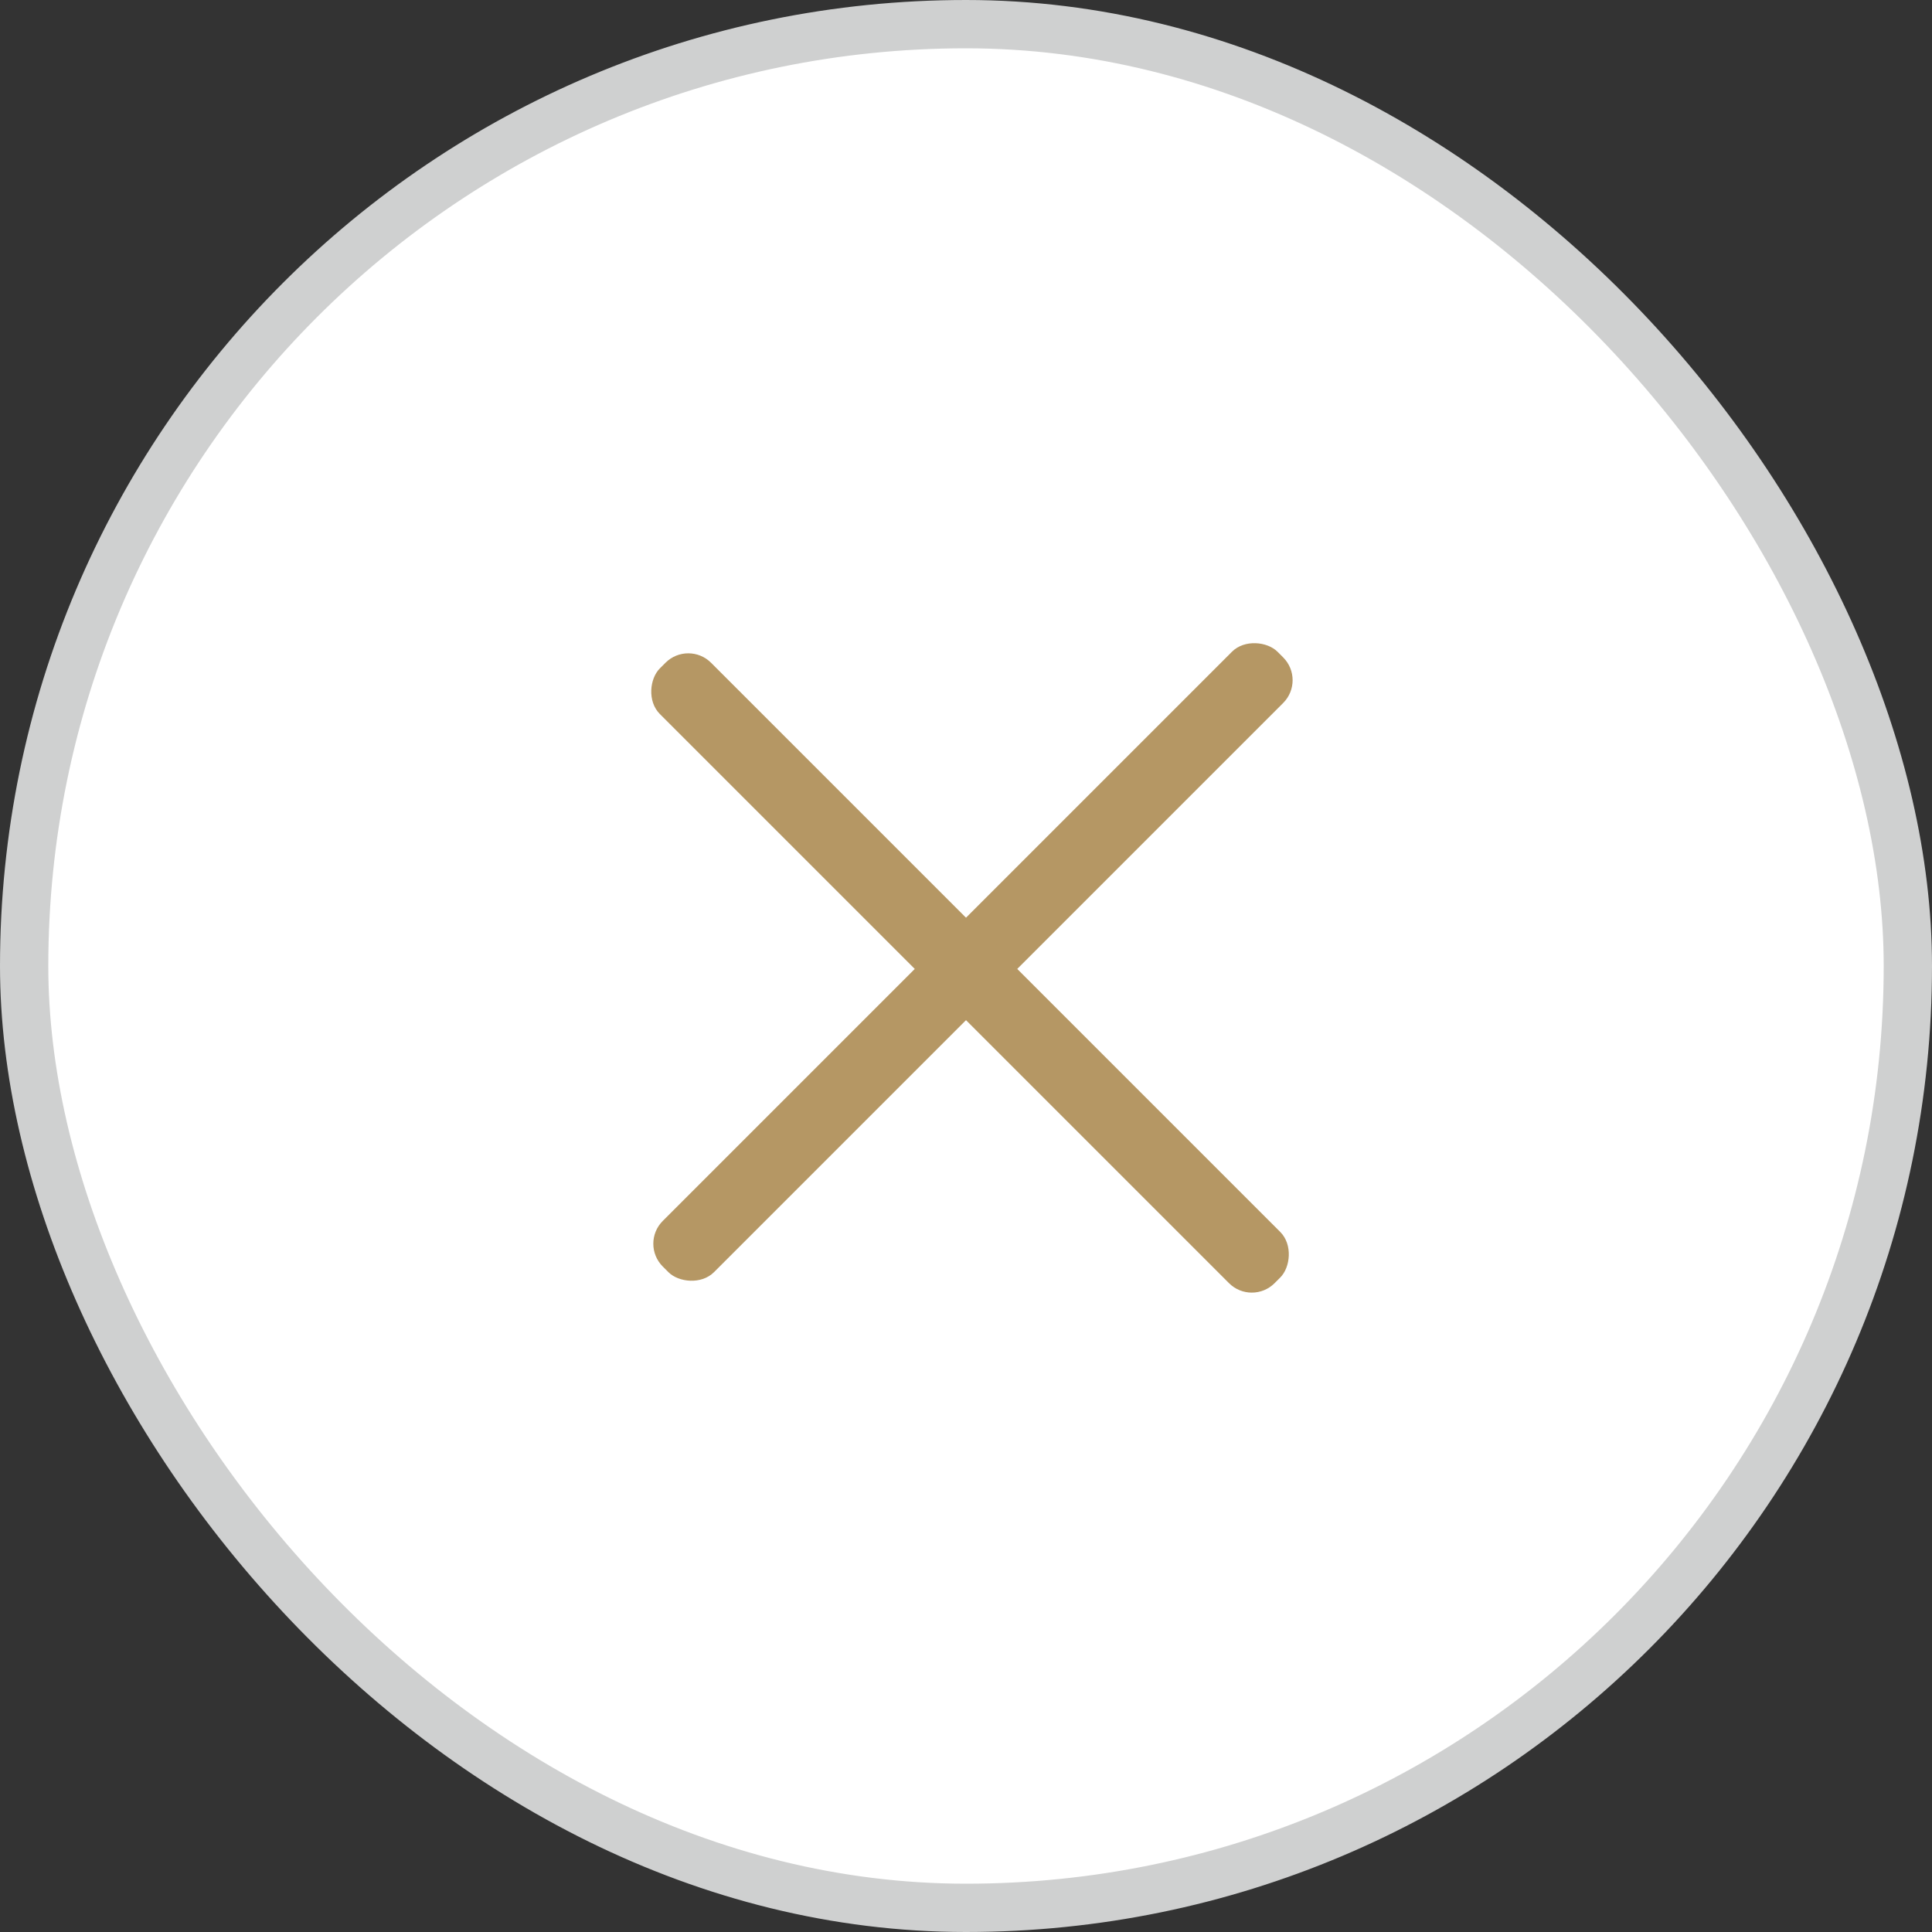
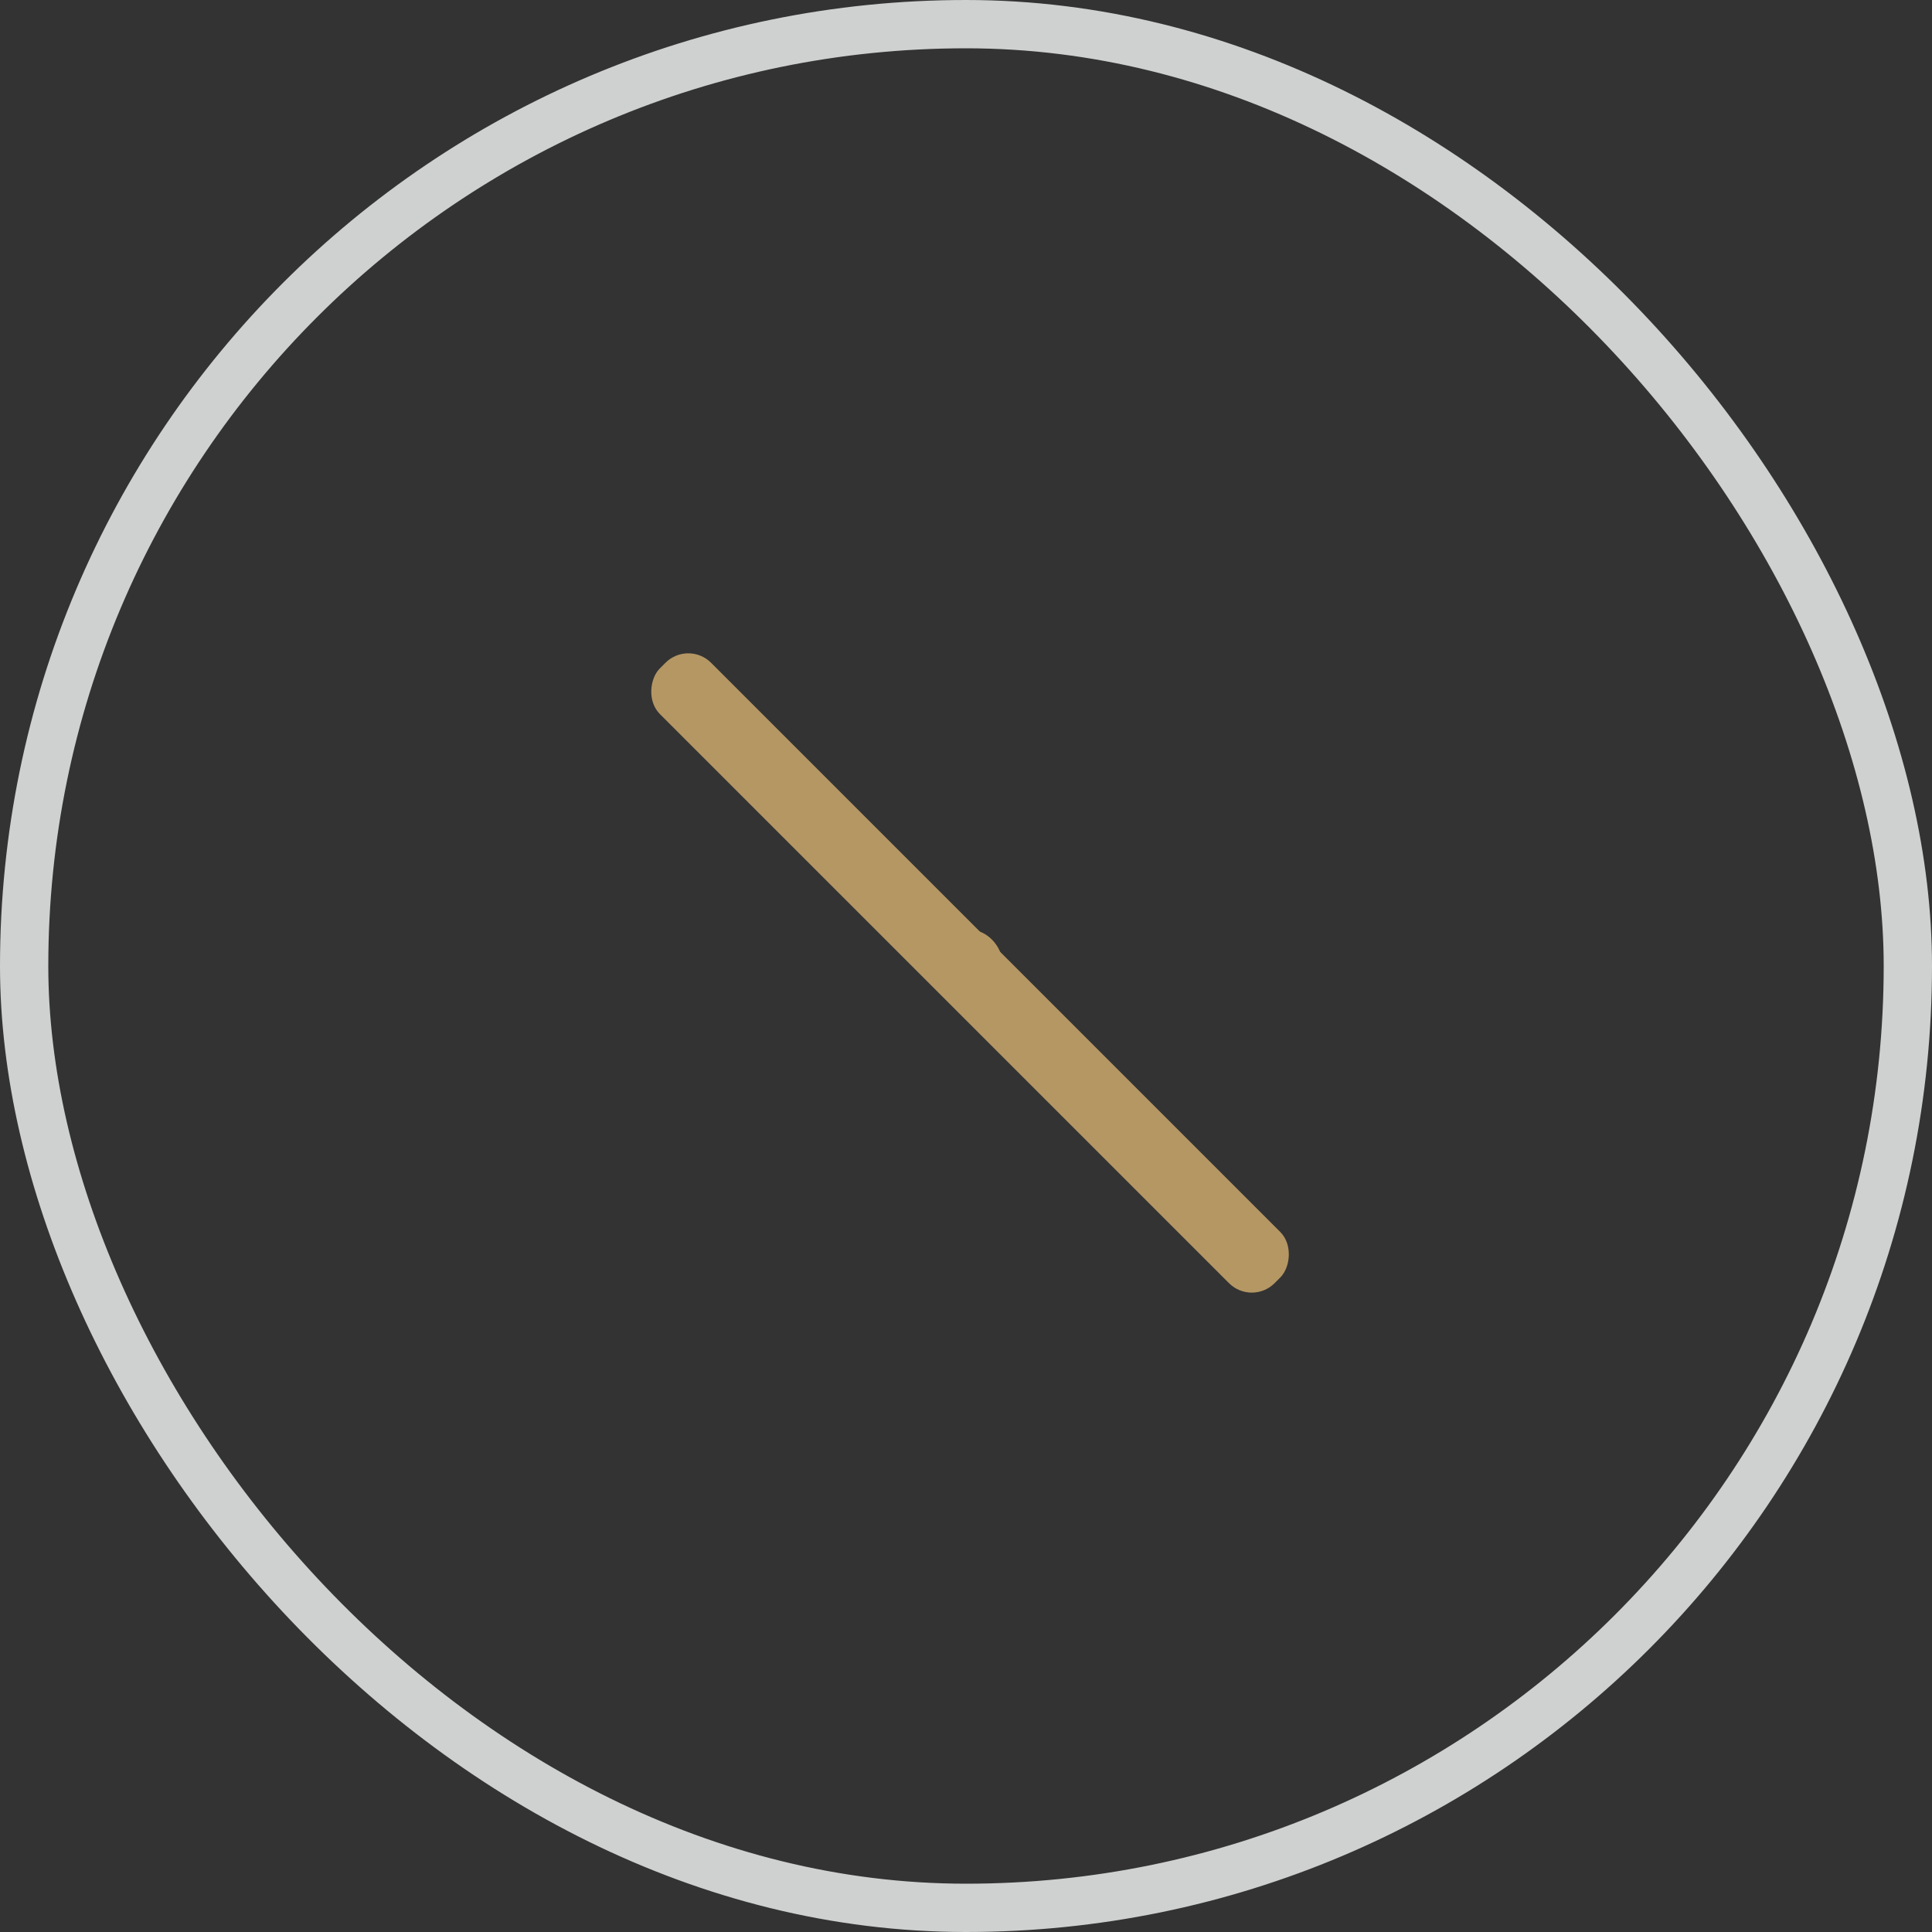
<svg xmlns="http://www.w3.org/2000/svg" width="40" height="40" viewBox="0 0 40 40" fill="none">
  <rect x="0" y="0" width="40" height="40" fill="#333333" stroke="none" />
-   <rect x=".5" y=".5" width="39" height="39" rx="19.5" fill="#fff" />
-   <rect x="13.25" y="25.75" width="18" height="1.5" rx=".667" transform="rotate(-45 13.25 25.75)" fill="#B59764" />
  <rect x="19.25" y="19.25" width="1.5" height="1.5" rx=".667" fill="#B59764" />
  <rect x="14.25" y="13.25" width="18" height="1.5" rx=".667" transform="rotate(45 14.25 13.25)" fill="#B59764" />
  <rect x=".5" y=".5" width="39" height="39" rx="19.5" stroke="#CFD0D0" />
</svg>